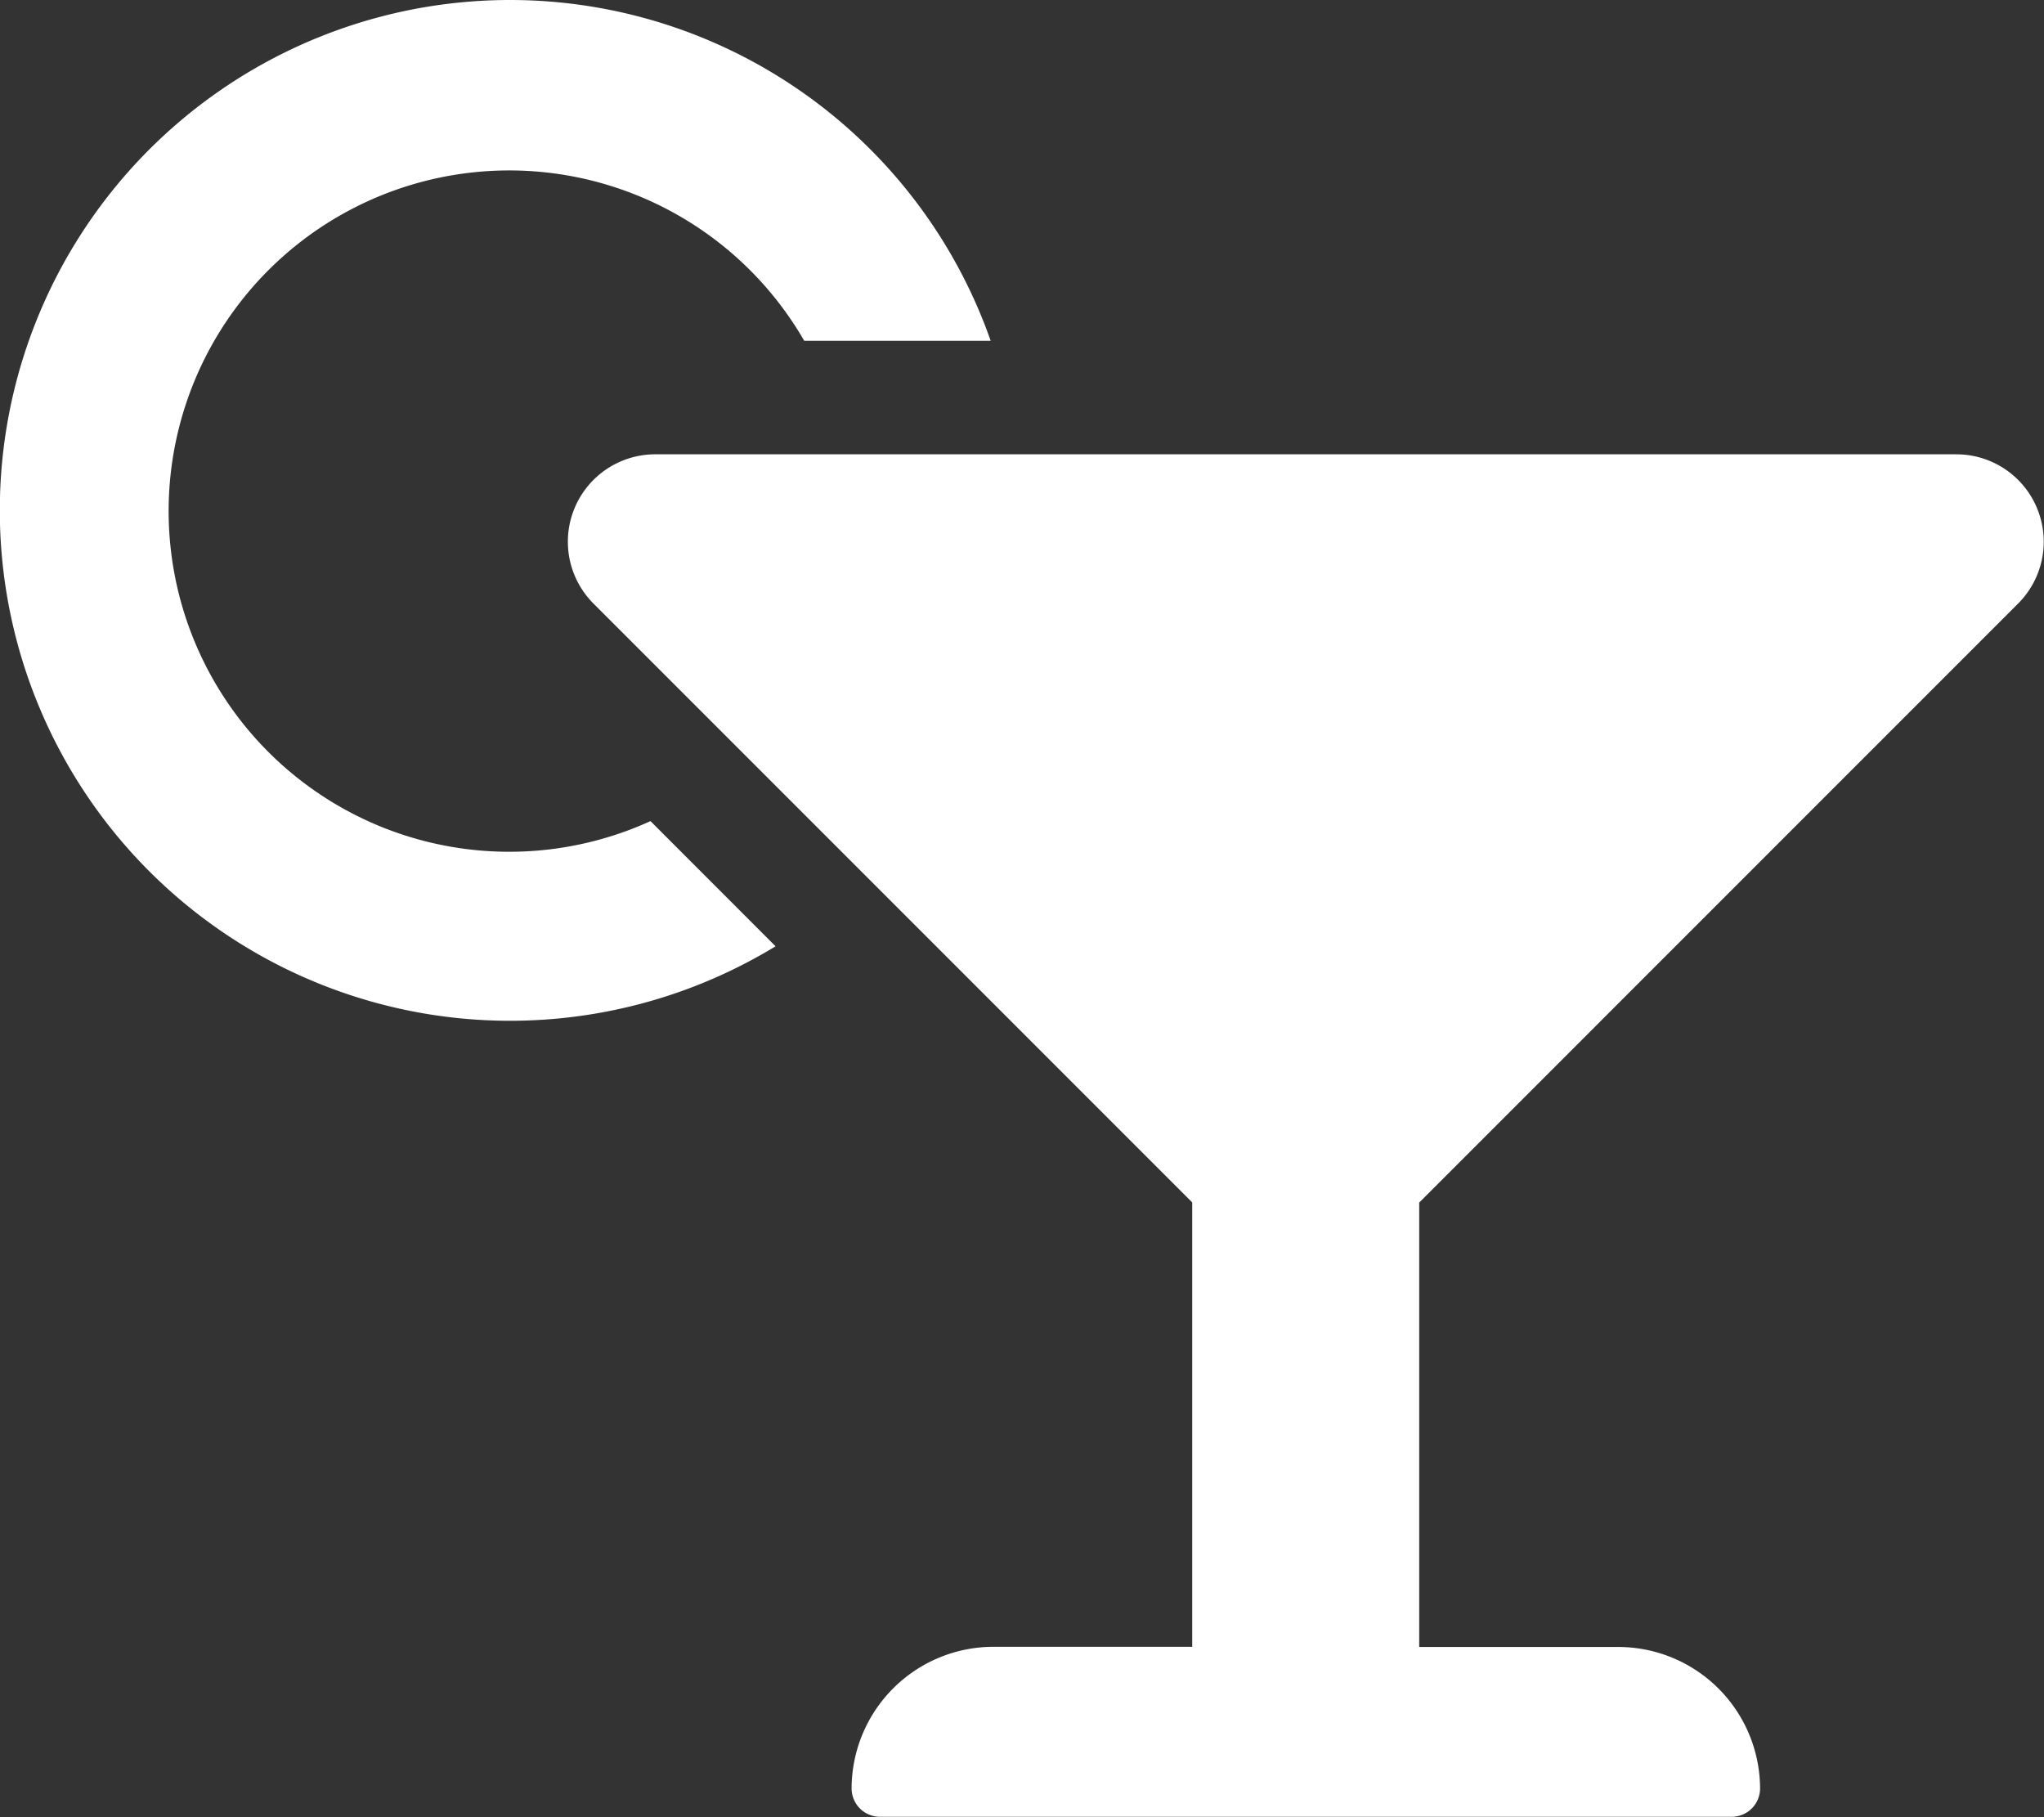
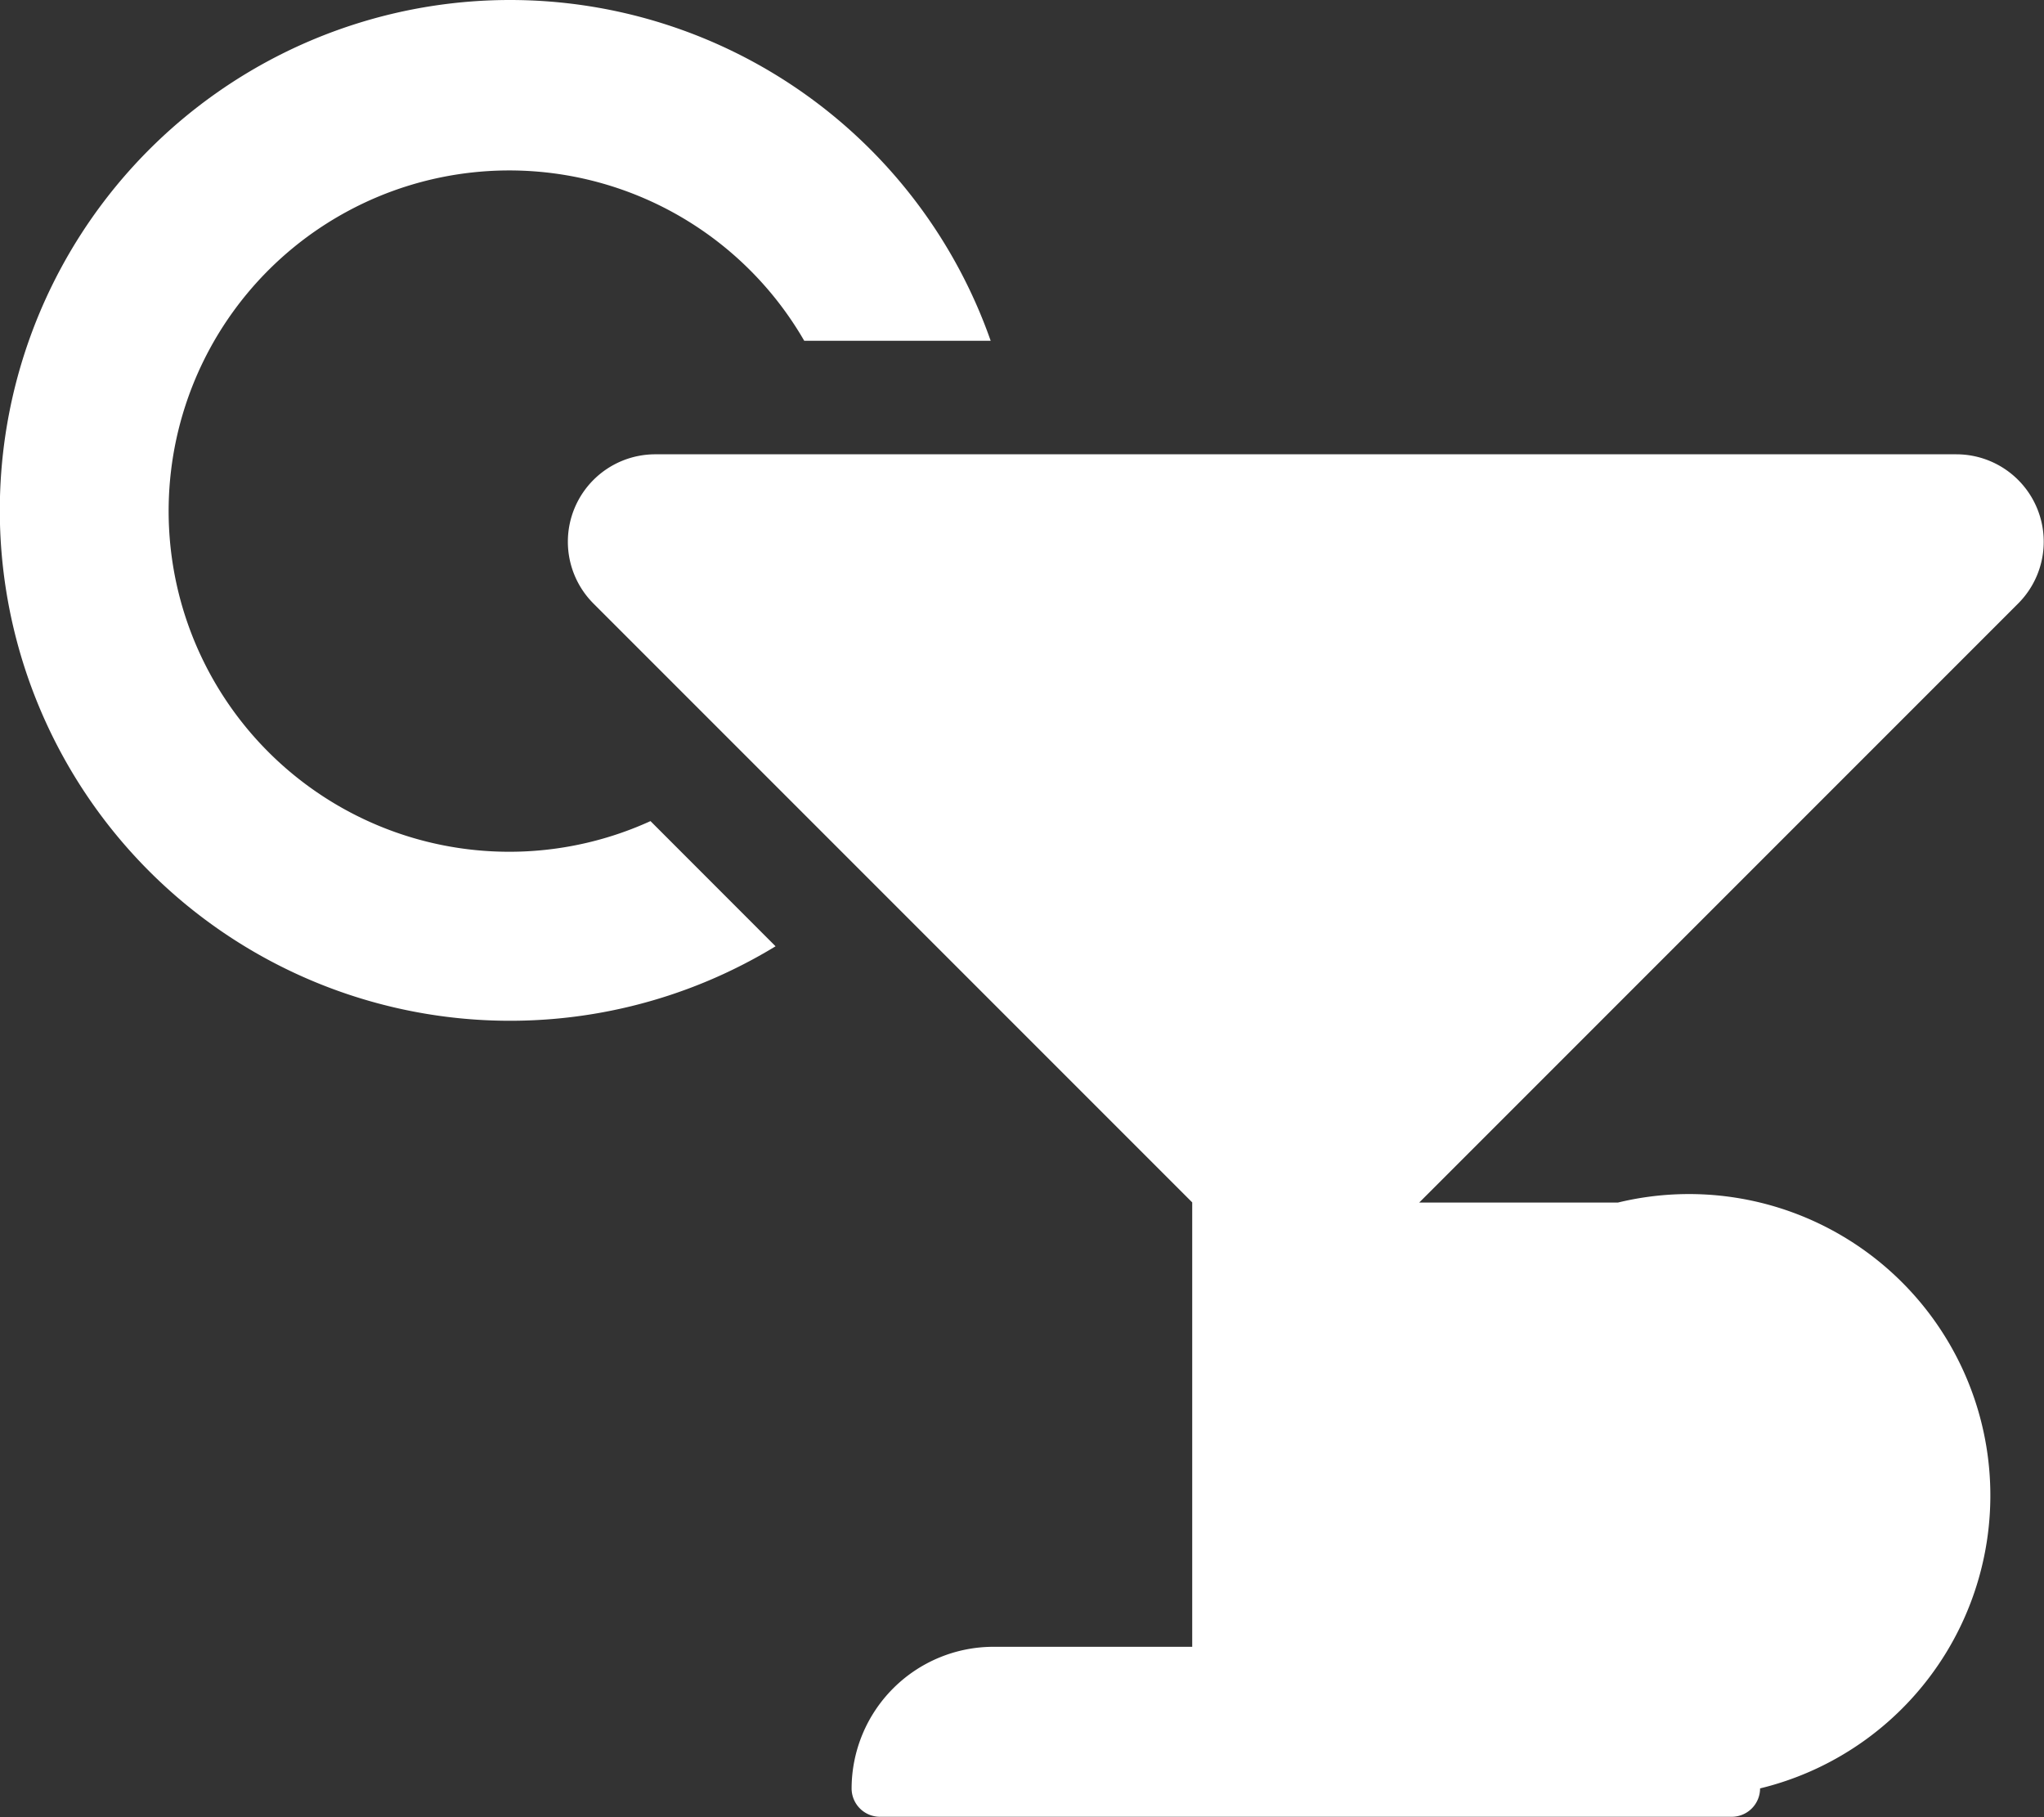
<svg xmlns="http://www.w3.org/2000/svg" width="23.548" height="20.932" viewBox="0 0 23.548 20.932">
  <rect x="0" y="0" width="23.548" height="20.932" fill="#333333" stroke="none" />
-   <path id="Icon_awesome-cocktail" data-name="Icon awesome-cocktail" d="M11.446,18.969h2.289V13.85l-6.9-6.9A1.007,1.007,0,0,1,7.55,5.233H22.538a1.007,1.007,0,0,1,.712,1.719l-6.9,6.9v5.119h2.289A1.635,1.635,0,0,1,20.277,20.6a.327.327,0,0,1-.327.327H10.138a.327.327,0,0,1-.327-.327A1.635,1.635,0,0,1,11.446,18.969ZM5.887,0a5.869,5.869,0,0,1,5.526,3.925H9.265A3.924,3.924,0,1,0,7.494,9.458L8.935,10.9A5.879,5.879,0,1,1,5.887,0Z" transform="translate(0)" fill="#fff" />
+   <path id="Icon_awesome-cocktail" data-name="Icon awesome-cocktail" d="M11.446,18.969h2.289V13.85l-6.9-6.9A1.007,1.007,0,0,1,7.55,5.233H22.538a1.007,1.007,0,0,1,.712,1.719l-6.9,6.9h2.289A1.635,1.635,0,0,1,20.277,20.6a.327.327,0,0,1-.327.327H10.138a.327.327,0,0,1-.327-.327A1.635,1.635,0,0,1,11.446,18.969ZM5.887,0a5.869,5.869,0,0,1,5.526,3.925H9.265A3.924,3.924,0,1,0,7.494,9.458L8.935,10.9A5.879,5.879,0,1,1,5.887,0Z" transform="translate(0)" fill="#fff" />
</svg>